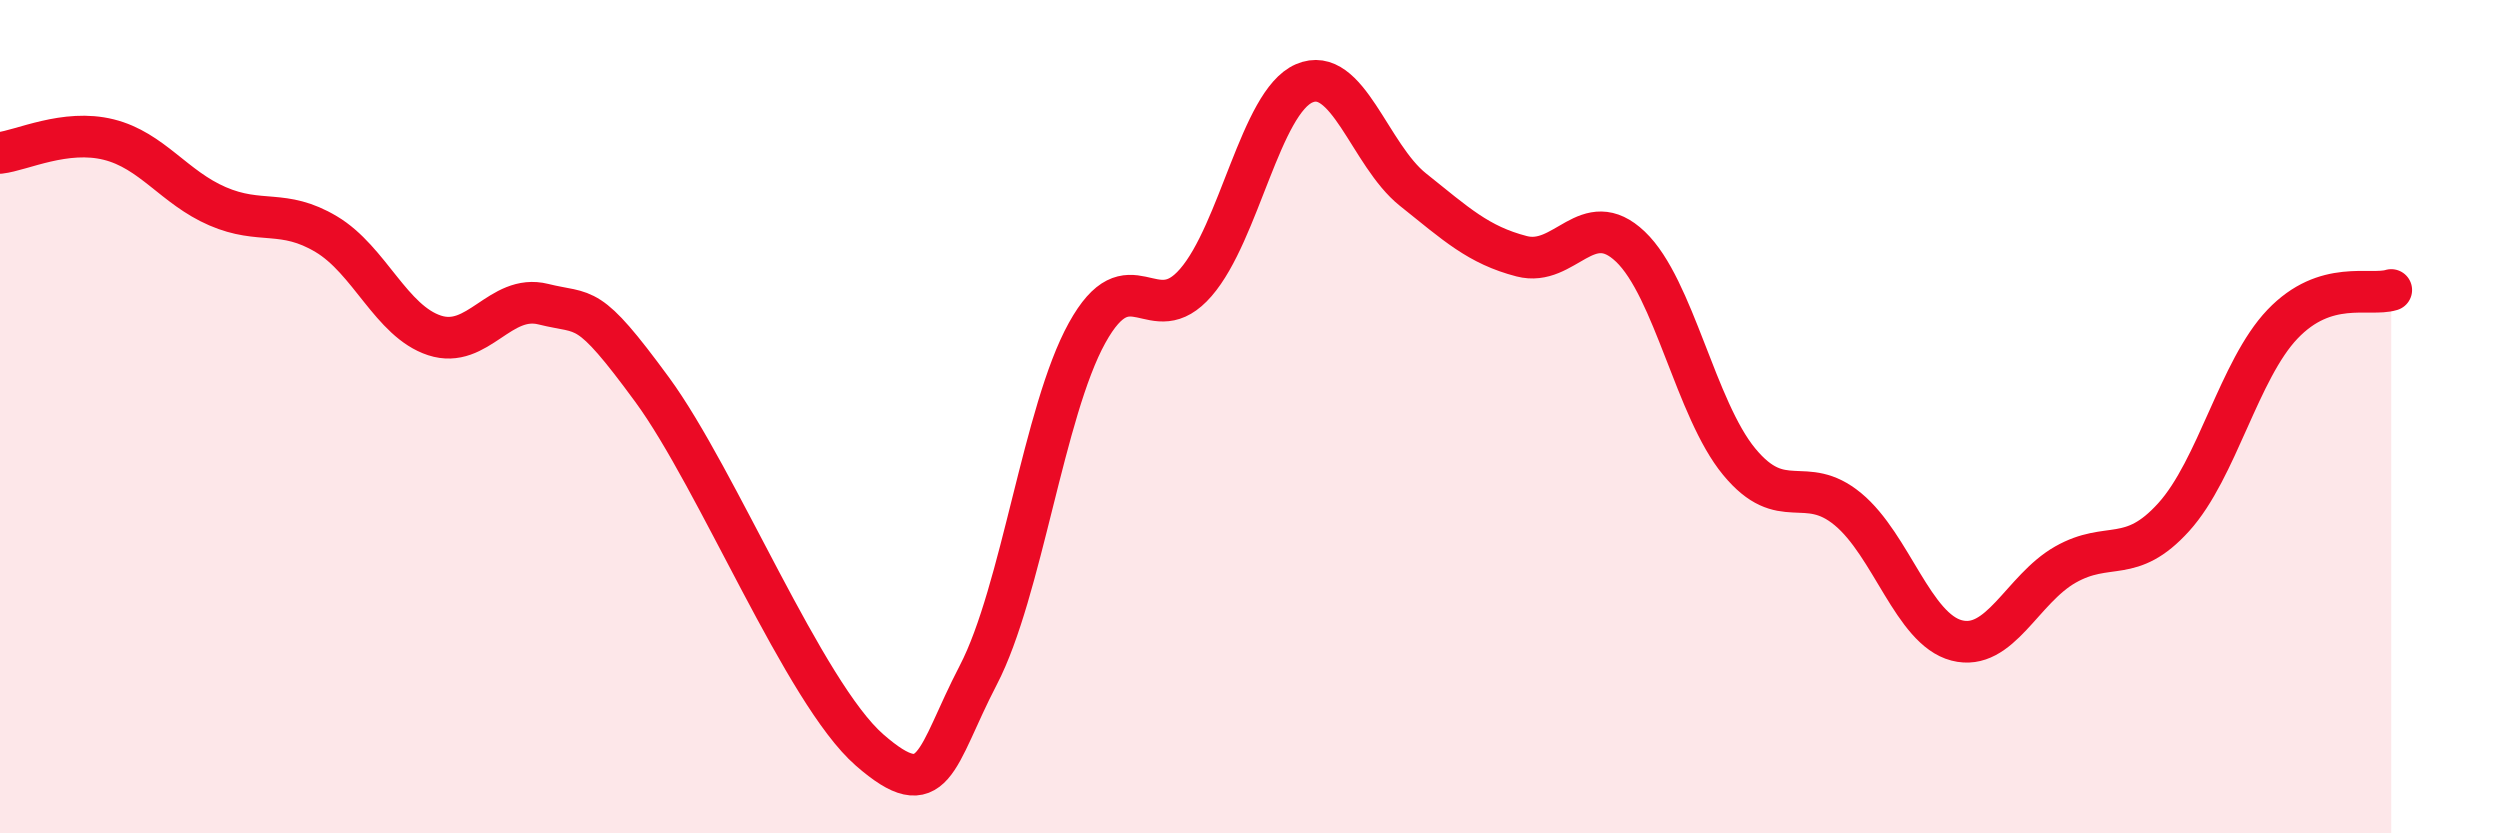
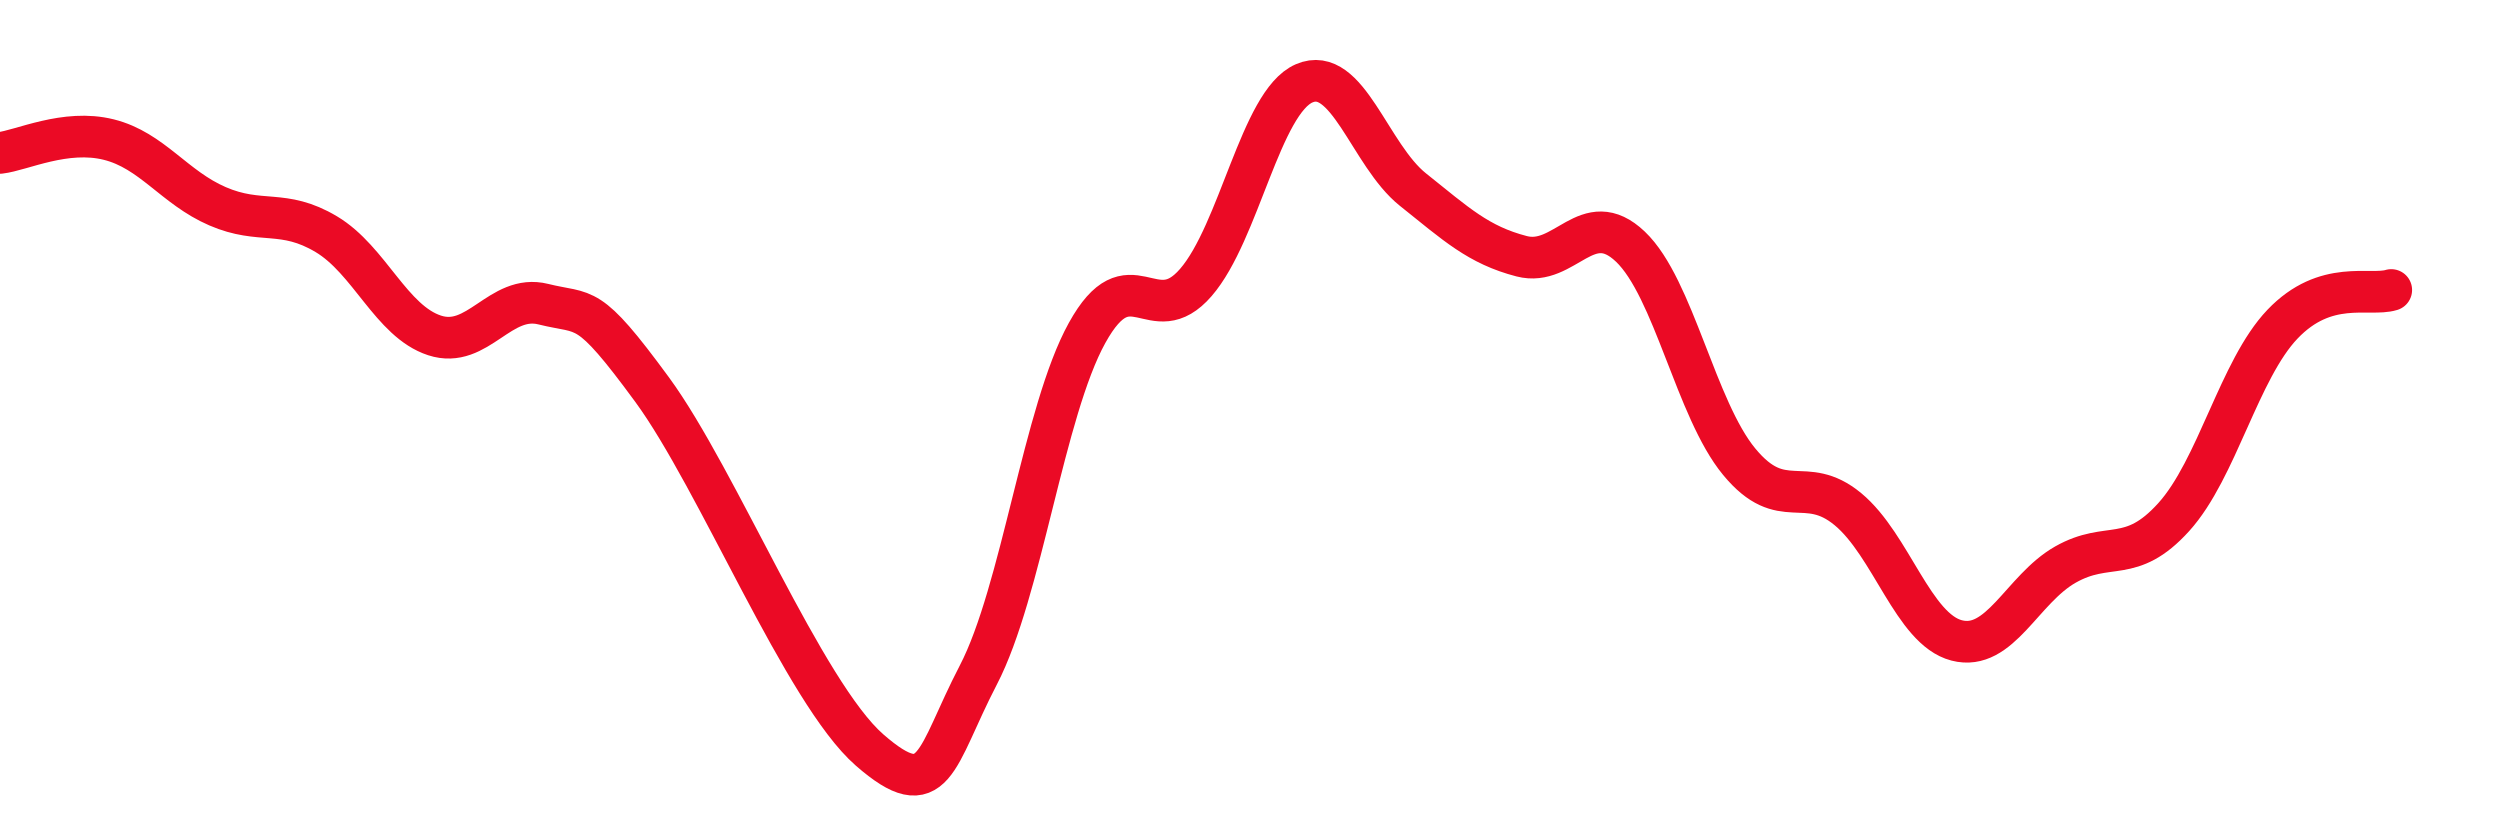
<svg xmlns="http://www.w3.org/2000/svg" width="60" height="20" viewBox="0 0 60 20">
-   <path d="M 0,3.67 C 0.52,3.61 1.57,3.09 2.61,3.35 C 3.65,3.61 4.18,4.5 5.22,4.95 C 6.26,5.4 6.79,5 7.83,5.62 C 8.87,6.24 9.39,7.71 10.43,8.05 C 11.47,8.39 12,7.04 13.04,7.3 C 14.08,7.56 14.08,7.21 15.65,9.35 C 17.22,11.49 19.3,16.63 20.87,18 C 22.44,19.37 22.44,18.2 23.48,16.2 C 24.52,14.2 25.05,9.87 26.09,7.99 C 27.13,6.11 27.66,7.98 28.7,6.78 C 29.74,5.58 30.26,2.45 31.3,2 C 32.34,1.55 32.87,3.72 33.91,4.55 C 34.95,5.38 35.48,5.88 36.52,6.15 C 37.56,6.42 38.09,4.93 39.13,5.92 C 40.17,6.91 40.7,9.82 41.74,11.08 C 42.78,12.34 43.31,11.36 44.35,12.22 C 45.39,13.08 45.92,15.1 46.96,15.37 C 48,15.64 48.53,14.14 49.57,13.55 C 50.61,12.96 51.13,13.56 52.17,12.41 C 53.21,11.26 53.74,8.87 54.78,7.78 C 55.82,6.69 56.87,7.12 57.39,6.96L57.39 20L0 20Z" fill="#EB0A25" opacity="0.1" stroke-linecap="round" stroke-linejoin="round" />
  <path d="M 0,3.67 C 0.52,3.61 1.57,3.09 2.61,3.35 C 3.65,3.61 4.18,4.5 5.22,4.95 C 6.26,5.4 6.79,5 7.83,5.62 C 8.87,6.24 9.39,7.71 10.43,8.05 C 11.47,8.39 12,7.04 13.04,7.3 C 14.08,7.56 14.08,7.21 15.65,9.35 C 17.22,11.49 19.3,16.63 20.87,18 C 22.44,19.37 22.44,18.2 23.48,16.2 C 24.52,14.2 25.05,9.87 26.09,7.99 C 27.13,6.11 27.66,7.98 28.7,6.78 C 29.74,5.58 30.26,2.45 31.3,2 C 32.34,1.55 32.87,3.72 33.91,4.55 C 34.95,5.38 35.48,5.88 36.52,6.15 C 37.56,6.42 38.09,4.93 39.13,5.92 C 40.17,6.91 40.7,9.82 41.74,11.08 C 42.78,12.34 43.31,11.36 44.35,12.22 C 45.39,13.08 45.92,15.1 46.96,15.37 C 48,15.64 48.53,14.14 49.57,13.55 C 50.61,12.96 51.13,13.56 52.17,12.41 C 53.21,11.26 53.74,8.87 54.78,7.78 C 55.82,6.69 56.87,7.12 57.39,6.96" stroke="#EB0A25" stroke-width="1" fill="none" stroke-linecap="round" stroke-linejoin="round" />
</svg>